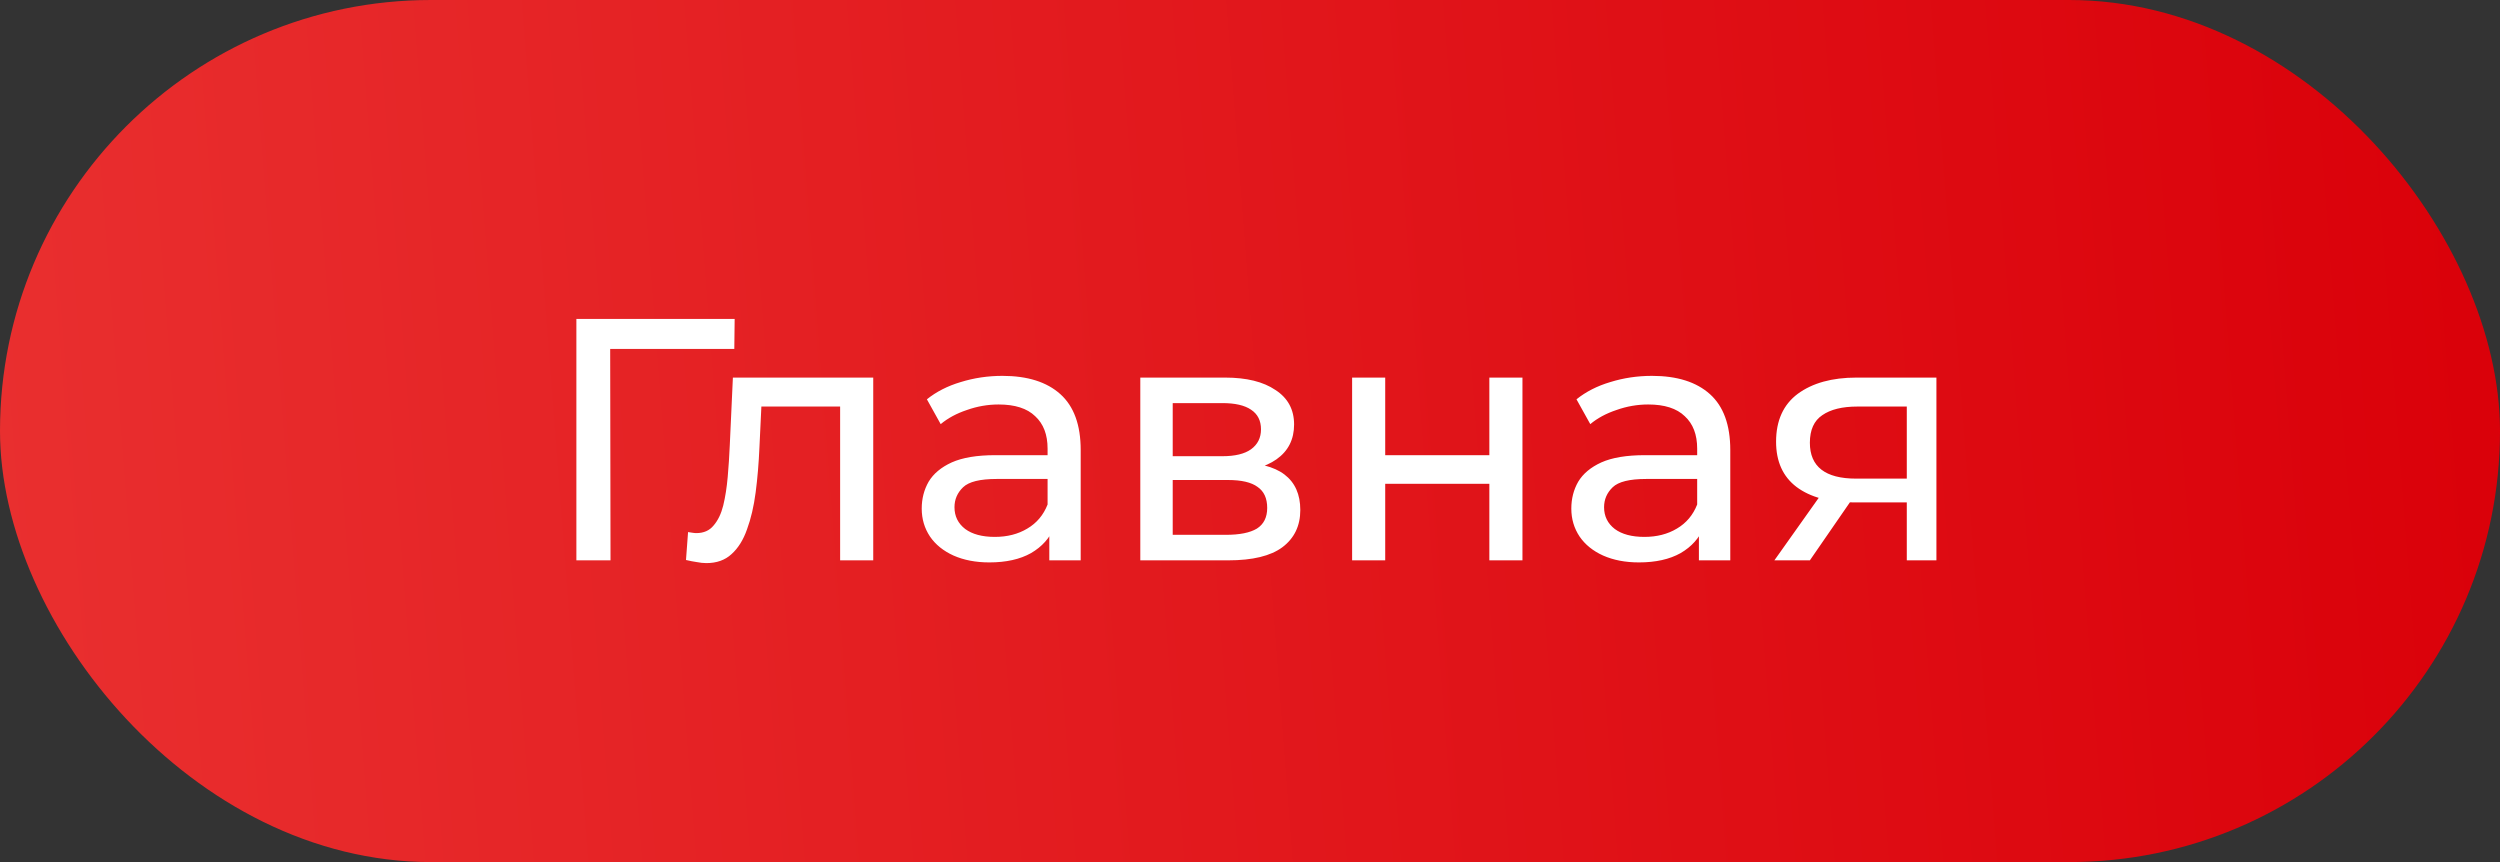
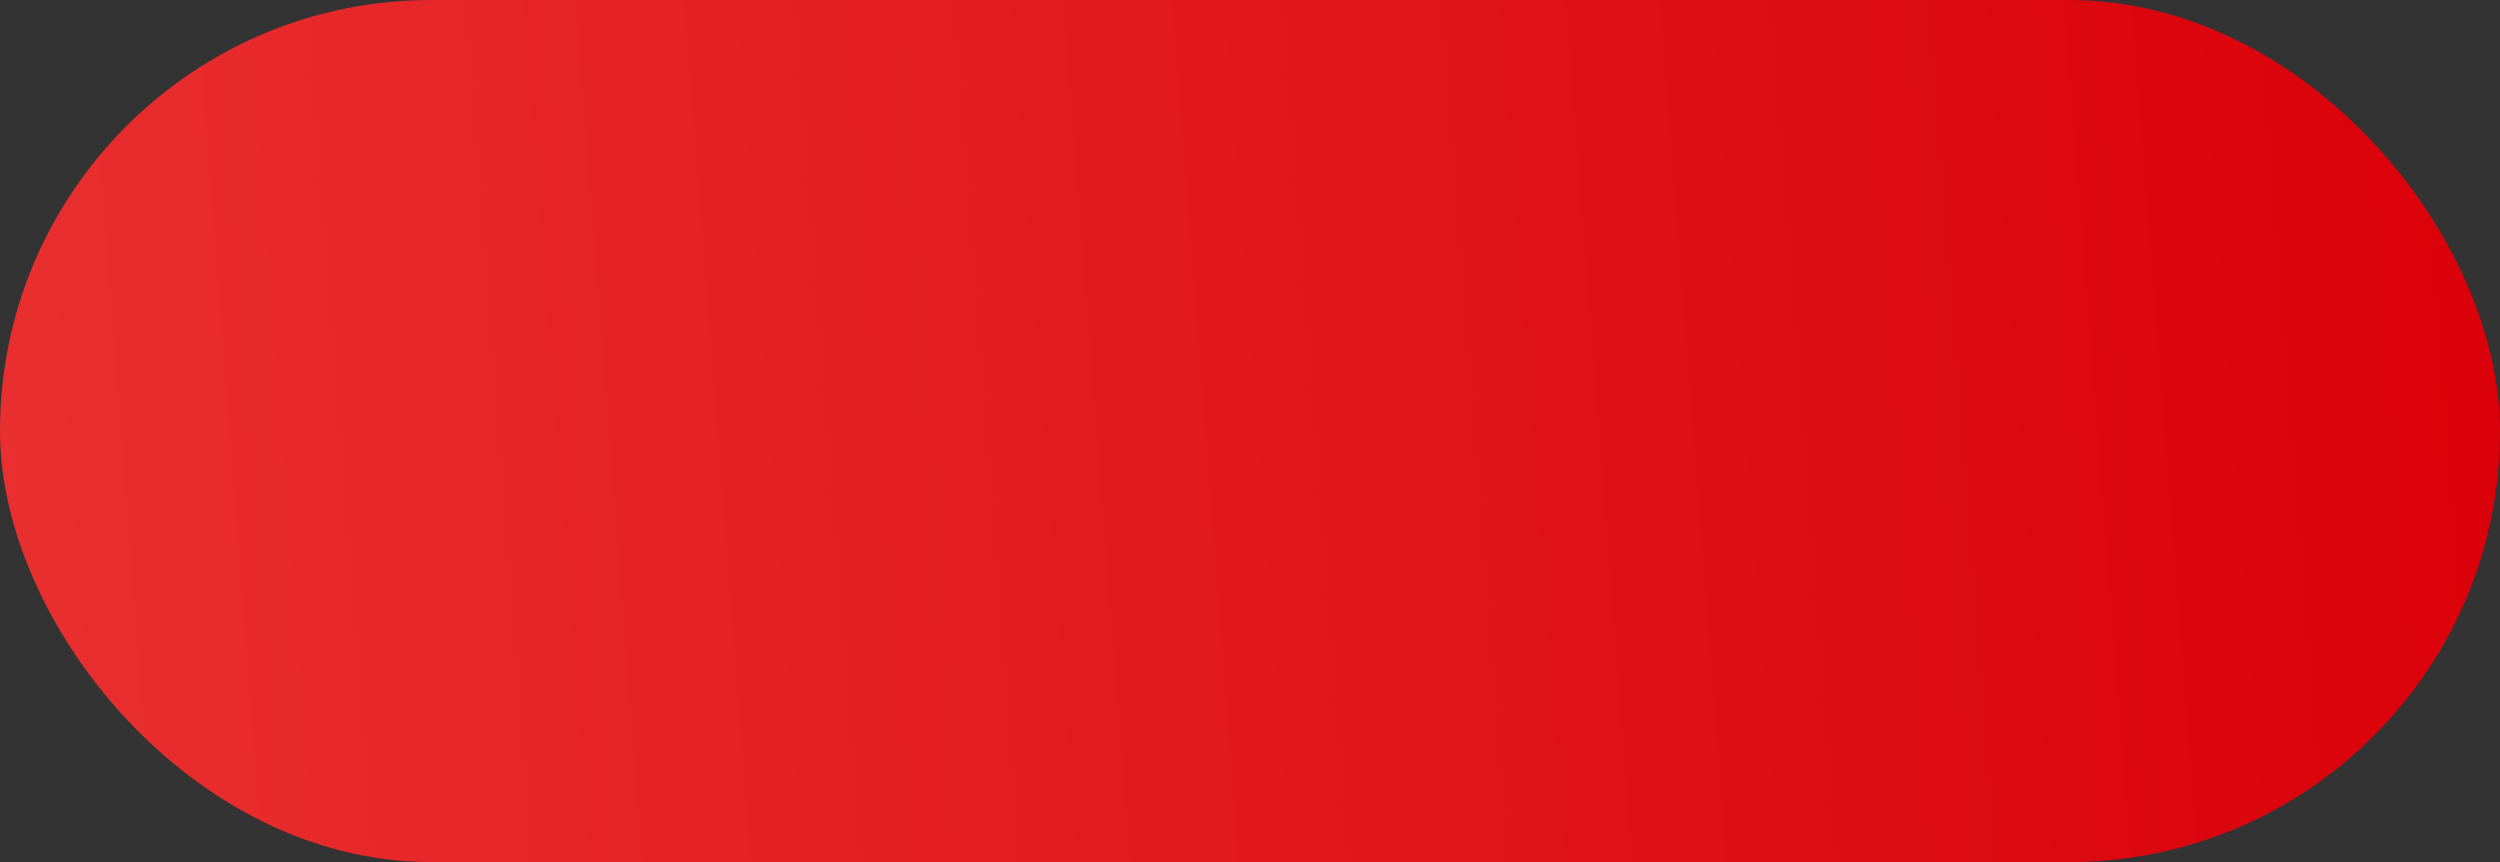
<svg xmlns="http://www.w3.org/2000/svg" width="116" height="40" viewBox="0 0 116 40" fill="none">
  <rect x="0" y="0" width="116" height="40" fill="#333333" stroke="none" />
  <rect width="116" height="40" rx="20" fill="url(#paint0_linear_680_3488)" />
-   <path d="M26.744 26V14.8H34.088L34.072 16.192H27.928L28.312 15.792L28.328 26H26.744ZM31.83 25.984L31.926 24.688C32.001 24.699 32.07 24.709 32.134 24.72C32.198 24.731 32.257 24.736 32.31 24.736C32.651 24.736 32.918 24.619 33.11 24.384C33.313 24.149 33.462 23.84 33.558 23.456C33.654 23.061 33.723 22.619 33.766 22.128C33.809 21.637 33.841 21.147 33.862 20.656L34.006 17.52H40.518V26H38.982V18.416L39.35 18.864H34.998L35.35 18.4L35.238 20.752C35.206 21.499 35.147 22.197 35.062 22.848C34.977 23.499 34.843 24.069 34.662 24.56C34.491 25.051 34.251 25.435 33.942 25.712C33.643 25.989 33.254 26.128 32.774 26.128C32.635 26.128 32.486 26.112 32.326 26.08C32.177 26.059 32.011 26.027 31.83 25.984ZM48.688 26V24.208L48.608 23.872V20.816C48.608 20.165 48.416 19.664 48.032 19.312C47.659 18.949 47.093 18.768 46.336 18.768C45.835 18.768 45.344 18.853 44.864 19.024C44.384 19.184 43.979 19.403 43.648 19.68L43.008 18.528C43.445 18.176 43.968 17.909 44.576 17.728C45.195 17.536 45.84 17.44 46.512 17.44C47.675 17.44 48.571 17.723 49.2 18.288C49.829 18.853 50.144 19.717 50.144 20.88V26H48.688ZM45.904 26.096C45.275 26.096 44.72 25.989 44.24 25.776C43.771 25.563 43.408 25.269 43.152 24.896C42.896 24.512 42.768 24.08 42.768 23.6C42.768 23.141 42.875 22.725 43.088 22.352C43.312 21.979 43.669 21.68 44.16 21.456C44.661 21.232 45.333 21.12 46.176 21.12H48.864V22.224H46.24C45.472 22.224 44.955 22.352 44.688 22.608C44.421 22.864 44.288 23.173 44.288 23.536C44.288 23.952 44.453 24.288 44.784 24.544C45.115 24.789 45.573 24.912 46.16 24.912C46.736 24.912 47.237 24.784 47.664 24.528C48.101 24.272 48.416 23.899 48.608 23.408L48.912 24.464C48.709 24.965 48.352 25.365 47.84 25.664C47.328 25.952 46.683 26.096 45.904 26.096ZM52.91 26V17.52H56.846C57.838 17.52 58.617 17.712 59.182 18.096C59.758 18.469 60.046 19.003 60.046 19.696C60.046 20.389 59.774 20.928 59.23 21.312C58.697 21.685 57.987 21.872 57.102 21.872L57.342 21.456C58.355 21.456 59.107 21.643 59.598 22.016C60.089 22.389 60.334 22.939 60.334 23.664C60.334 24.4 60.056 24.976 59.502 25.392C58.958 25.797 58.12 26 56.99 26H52.91ZM54.414 24.816H56.878C57.518 24.816 57.998 24.72 58.318 24.528C58.638 24.325 58.798 24.005 58.798 23.568C58.798 23.12 58.648 22.795 58.35 22.592C58.062 22.379 57.603 22.272 56.974 22.272H54.414V24.816ZM54.414 21.168H56.718C57.304 21.168 57.747 21.061 58.046 20.848C58.355 20.624 58.51 20.315 58.51 19.92C58.51 19.515 58.355 19.211 58.046 19.008C57.747 18.805 57.304 18.704 56.718 18.704H54.414V21.168ZM62.738 26V17.52H64.274V21.12H69.106V17.52H70.642V26H69.106V22.448H64.274V26H62.738ZM78.829 26V24.208L78.749 23.872V20.816C78.749 20.165 78.557 19.664 78.173 19.312C77.799 18.949 77.234 18.768 76.477 18.768C75.975 18.768 75.485 18.853 75.005 19.024C74.525 19.184 74.119 19.403 73.789 19.68L73.149 18.528C73.586 18.176 74.109 17.909 74.717 17.728C75.335 17.536 75.981 17.44 76.653 17.44C77.815 17.44 78.711 17.723 79.341 18.288C79.97 18.853 80.285 19.717 80.285 20.88V26H78.829ZM76.045 26.096C75.415 26.096 74.861 25.989 74.381 25.776C73.911 25.563 73.549 25.269 73.293 24.896C73.037 24.512 72.909 24.08 72.909 23.6C72.909 23.141 73.015 22.725 73.229 22.352C73.453 21.979 73.81 21.68 74.301 21.456C74.802 21.232 75.474 21.12 76.317 21.12H79.005V22.224H76.381C75.613 22.224 75.095 22.352 74.829 22.608C74.562 22.864 74.429 23.173 74.429 23.536C74.429 23.952 74.594 24.288 74.925 24.544C75.255 24.789 75.714 24.912 76.301 24.912C76.877 24.912 77.378 24.784 77.805 24.528C78.242 24.272 78.557 23.899 78.749 23.408L79.053 24.464C78.85 24.965 78.493 25.365 77.981 25.664C77.469 25.952 76.823 26.096 76.045 26.096ZM88.475 26V23.024L88.715 23.312H86.01C84.88 23.312 83.995 23.072 83.355 22.592C82.725 22.112 82.41 21.413 82.41 20.496C82.41 19.515 82.746 18.773 83.418 18.272C84.101 17.771 85.008 17.52 86.138 17.52H89.85V26H88.475ZM82.331 26L84.635 22.752H86.219L83.978 26H82.331ZM88.475 22.544V18.432L88.715 18.864H86.186C85.483 18.864 84.939 18.997 84.555 19.264C84.171 19.52 83.978 19.947 83.978 20.544C83.978 21.653 84.693 22.208 86.123 22.208H88.715L88.475 22.544Z" fill="white" />
  <defs>
    <linearGradient id="paint0_linear_680_3488" x1="0.873" y1="40" x2="118.39" y2="30.916" gradientUnits="userSpaceOnUse">
      <stop stop-color="#E92F2F" />
      <stop offset="1" stop-color="#DA0009" />
    </linearGradient>
  </defs>
</svg>